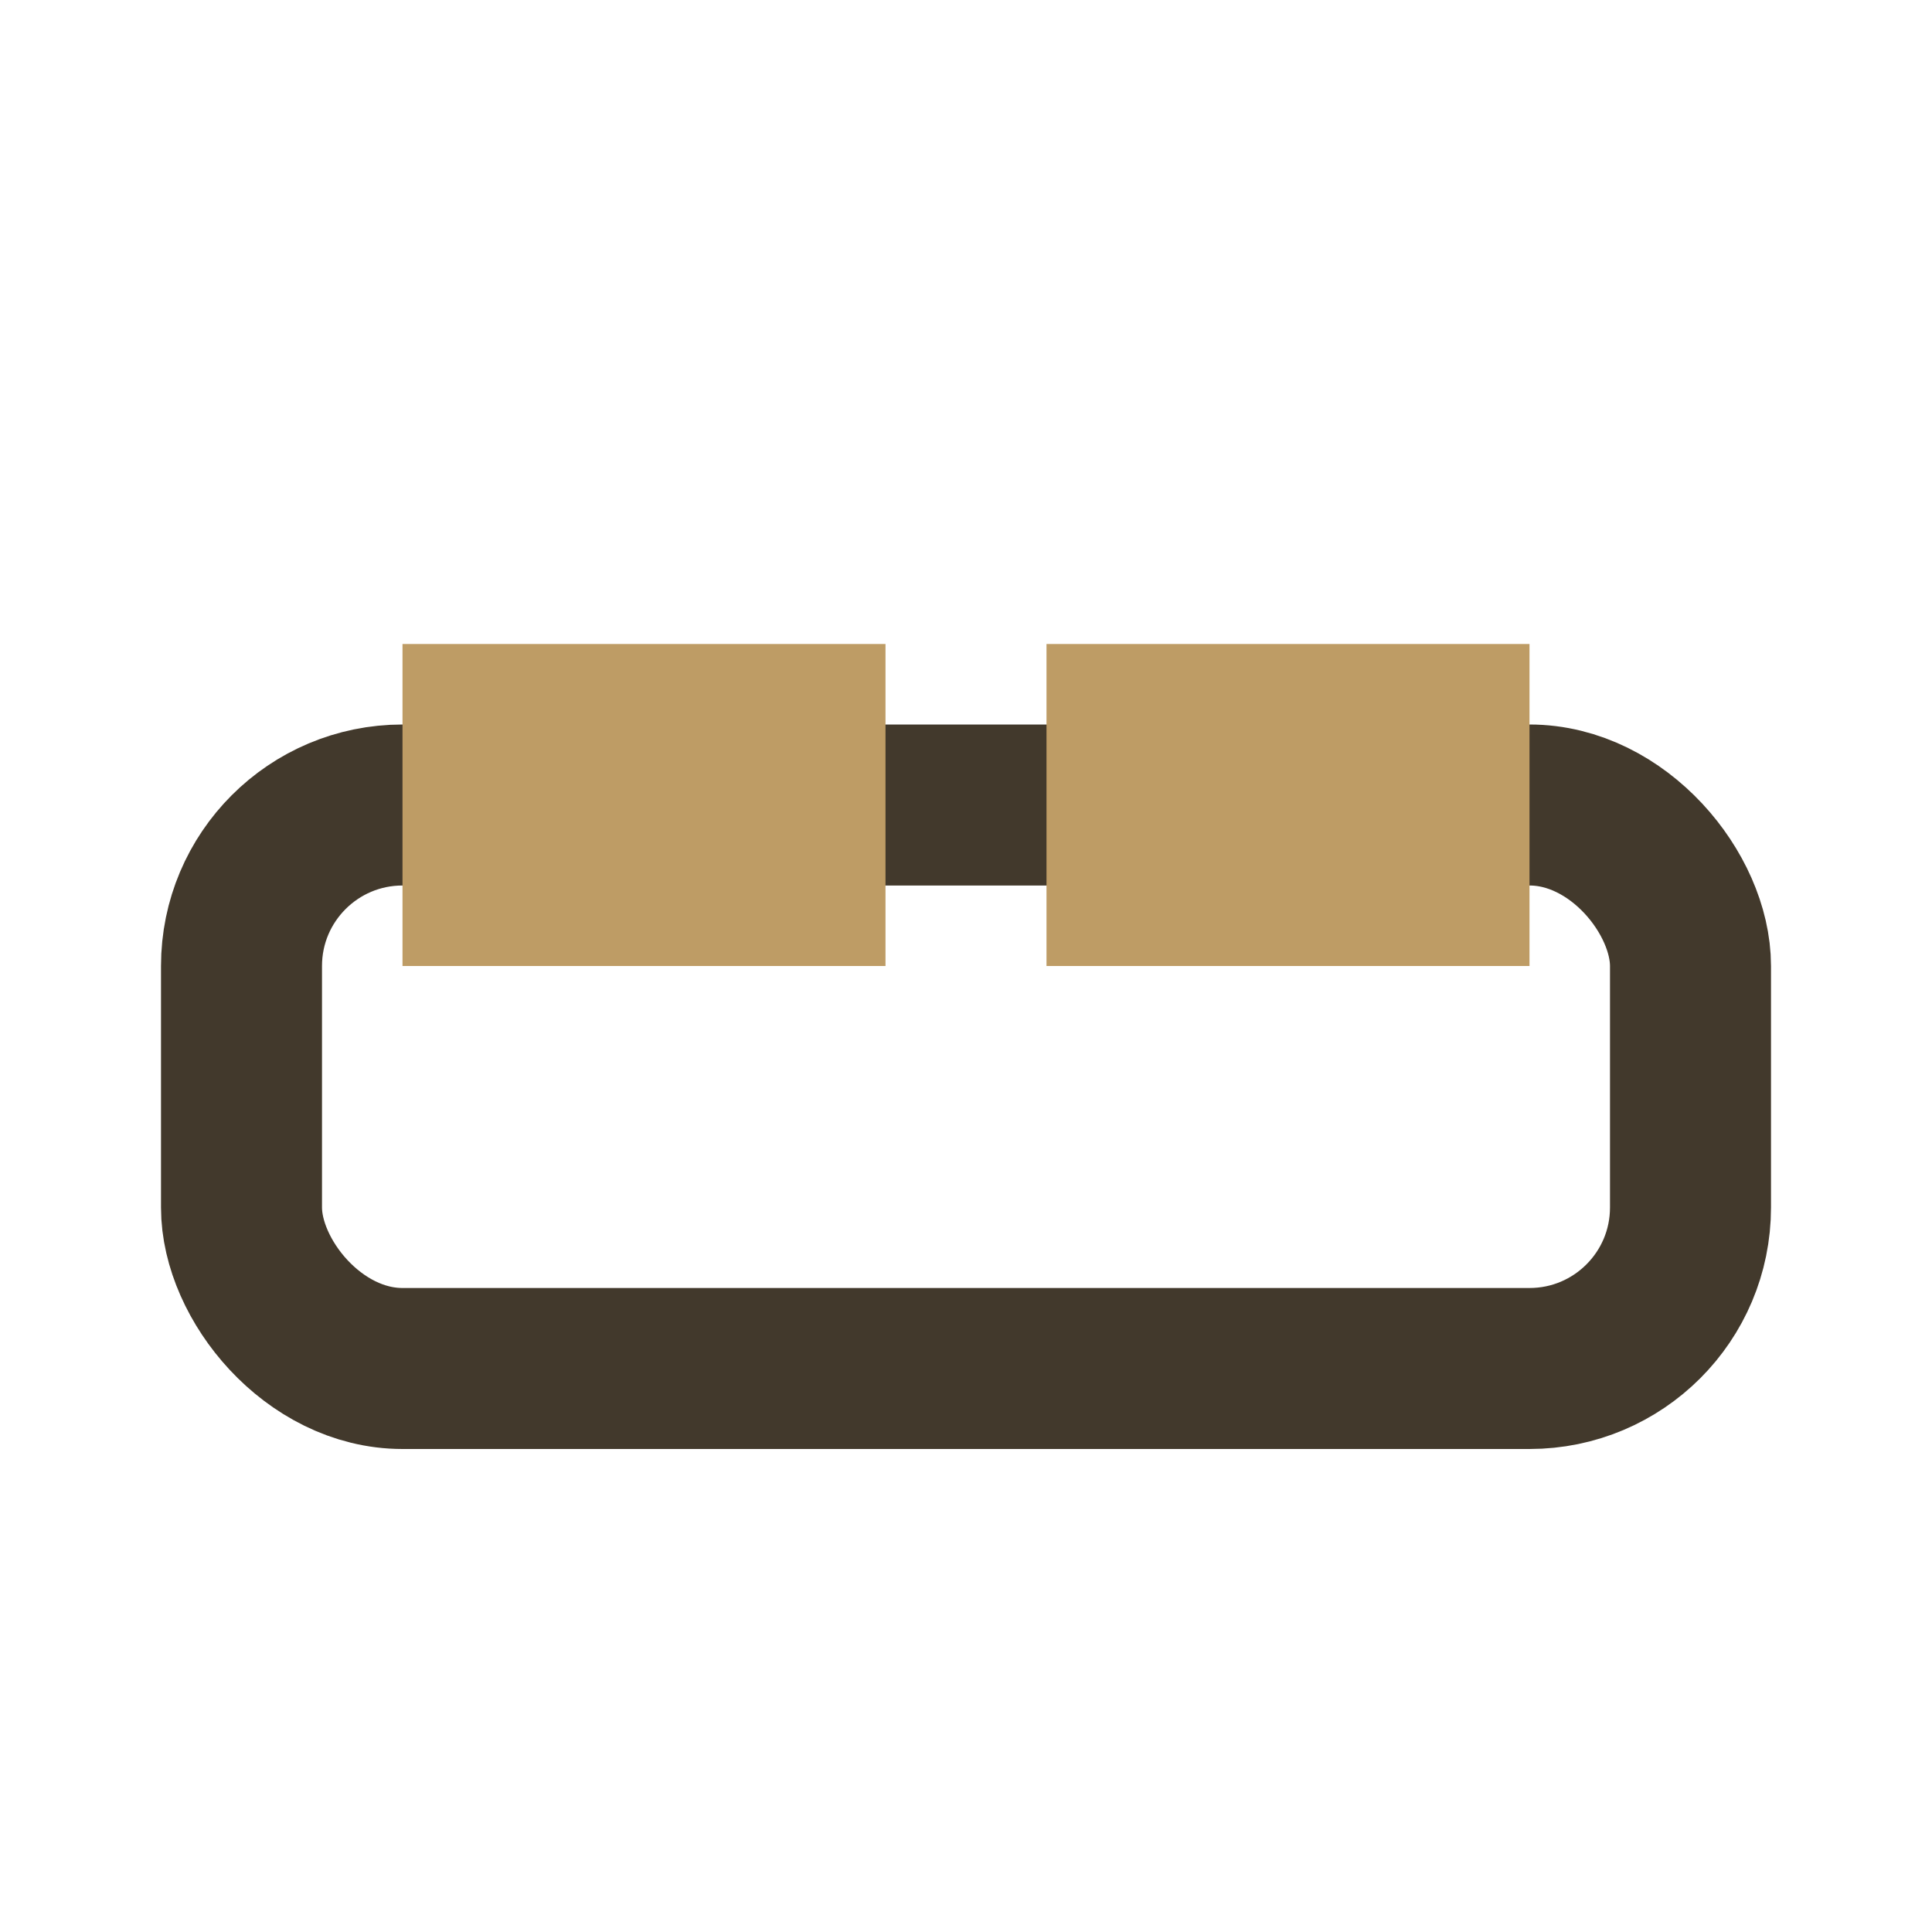
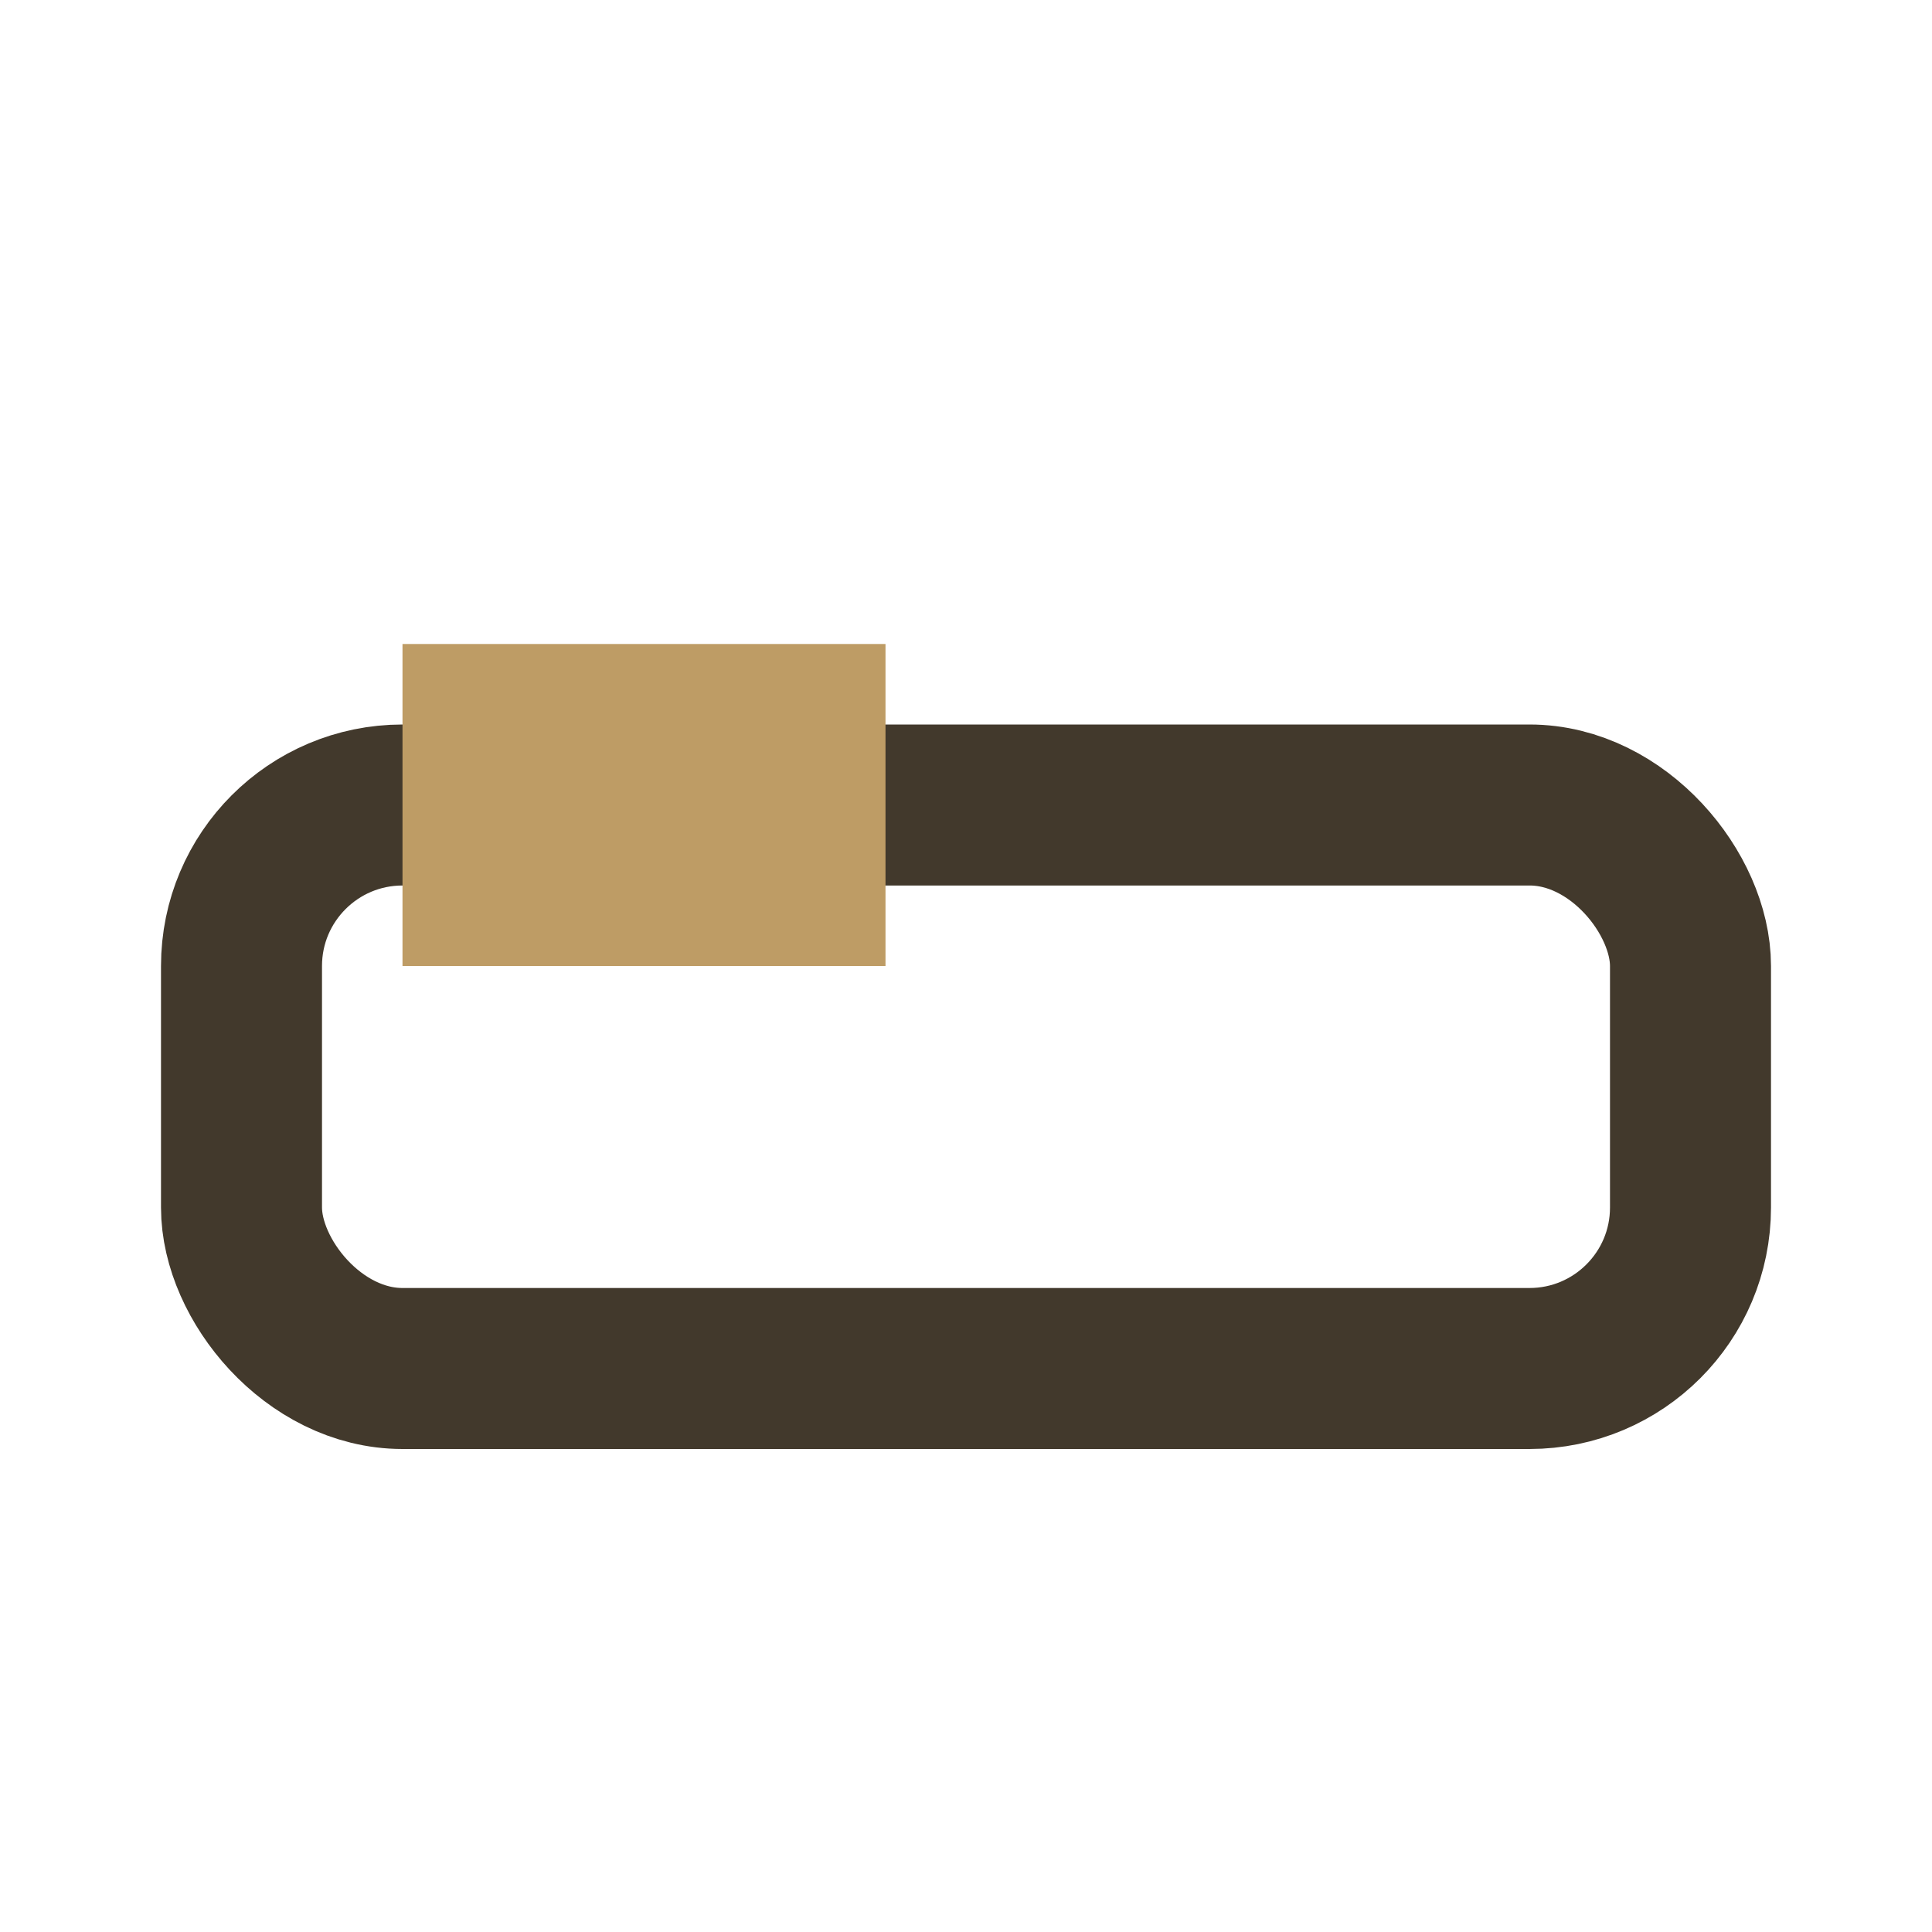
<svg xmlns="http://www.w3.org/2000/svg" width="24" height="24" viewBox="0 0 24 24">
  <rect x="3" y="10" width="18" height="7" rx="2" fill="none" stroke="#42392c" stroke-width="2" />
  <rect x="5" y="8" width="6" height="4" fill="#be9c65" />
-   <rect x="13" y="8" width="6" height="4" fill="#be9c65" />
</svg>